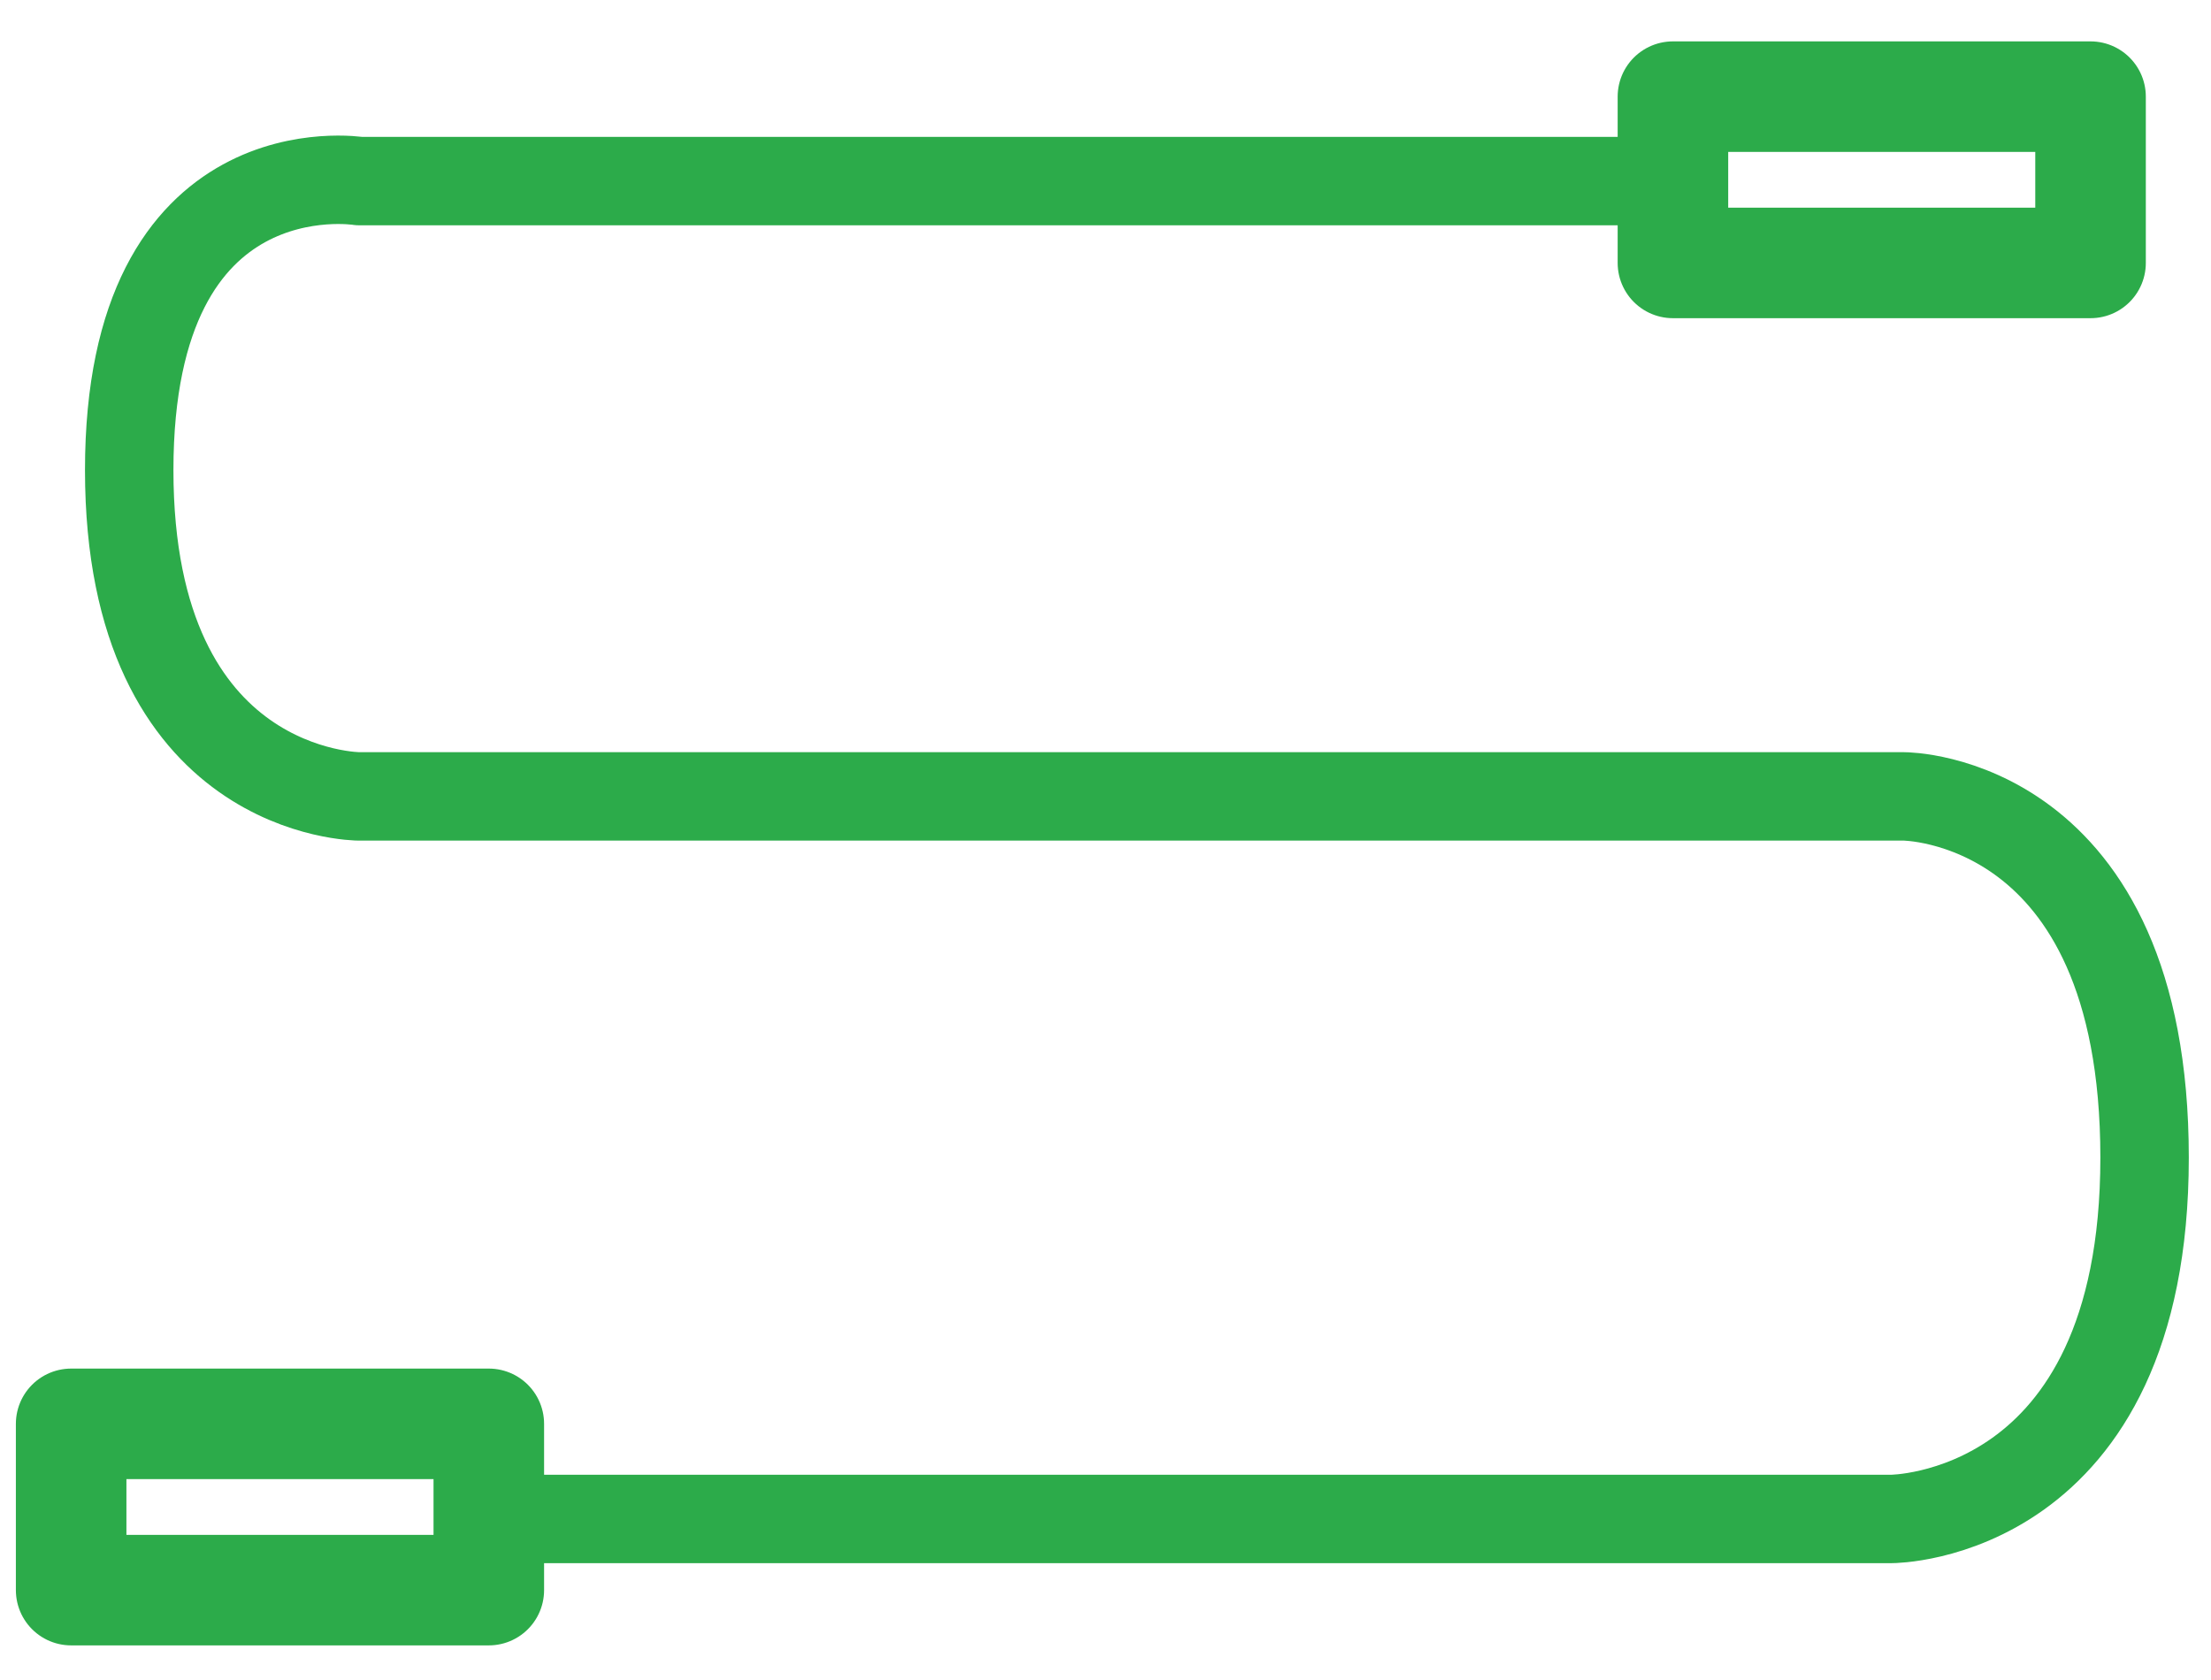
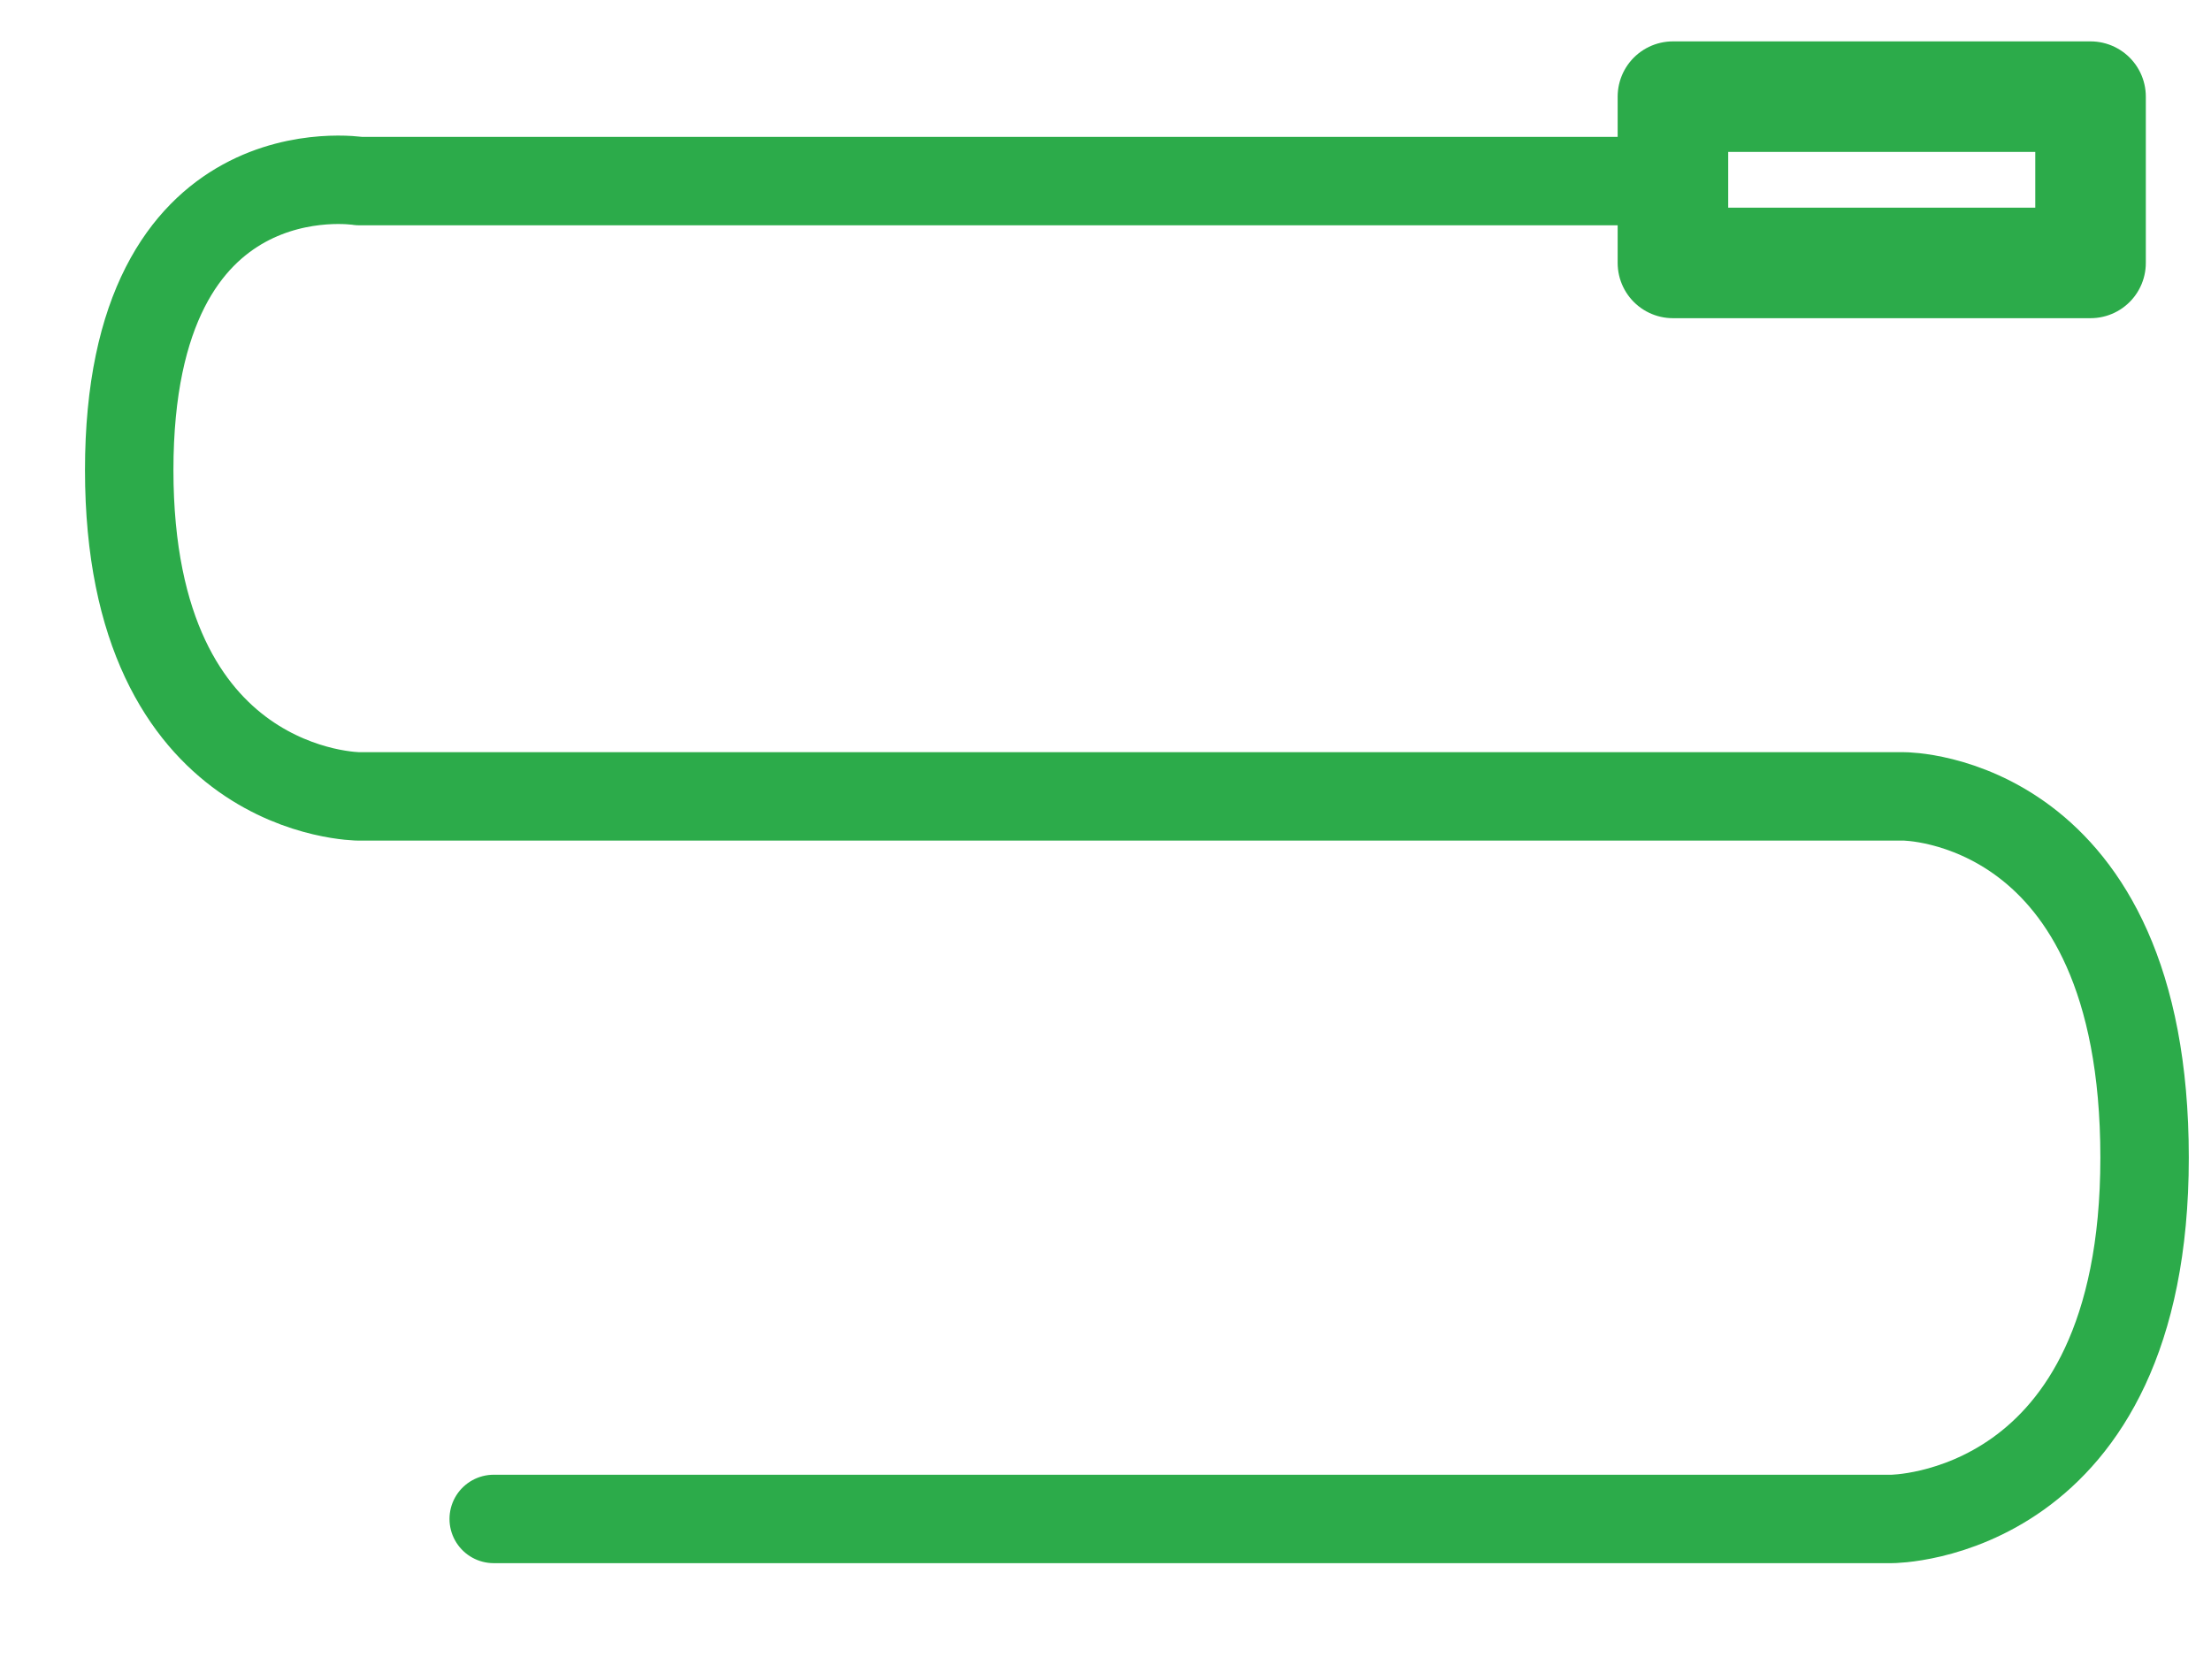
<svg xmlns="http://www.w3.org/2000/svg" width="50" height="38" viewBox="0 0 50 38" fill="none">
  <path d="M11.165 34.357H42.777C42.777 34.357 48.498 34.357 48.498 26.185C48.498 18.014 43.062 18.014 43.062 18.014H8.122C8.122 18.014 2.922 18.014 2.922 10.633C2.922 3.252 8.122 4.096 8.122 4.096H37.65" stroke="#2CAB4A" stroke-width="2" stroke-miterlimit="10" stroke-linecap="round" stroke-linejoin="round" />
-   <path d="M11.054 32.206H1.609V35.967H11.054V32.206Z" stroke="#2CAB4A" stroke-width="2.5" stroke-miterlimit="10" stroke-linecap="round" stroke-linejoin="round" />
  <path d="M47.276 2.186H37.832V5.947H47.276V2.186Z" stroke="#2CAB4A" stroke-width="2.5" stroke-miterlimit="10" stroke-linecap="round" stroke-linejoin="round" />
</svg>